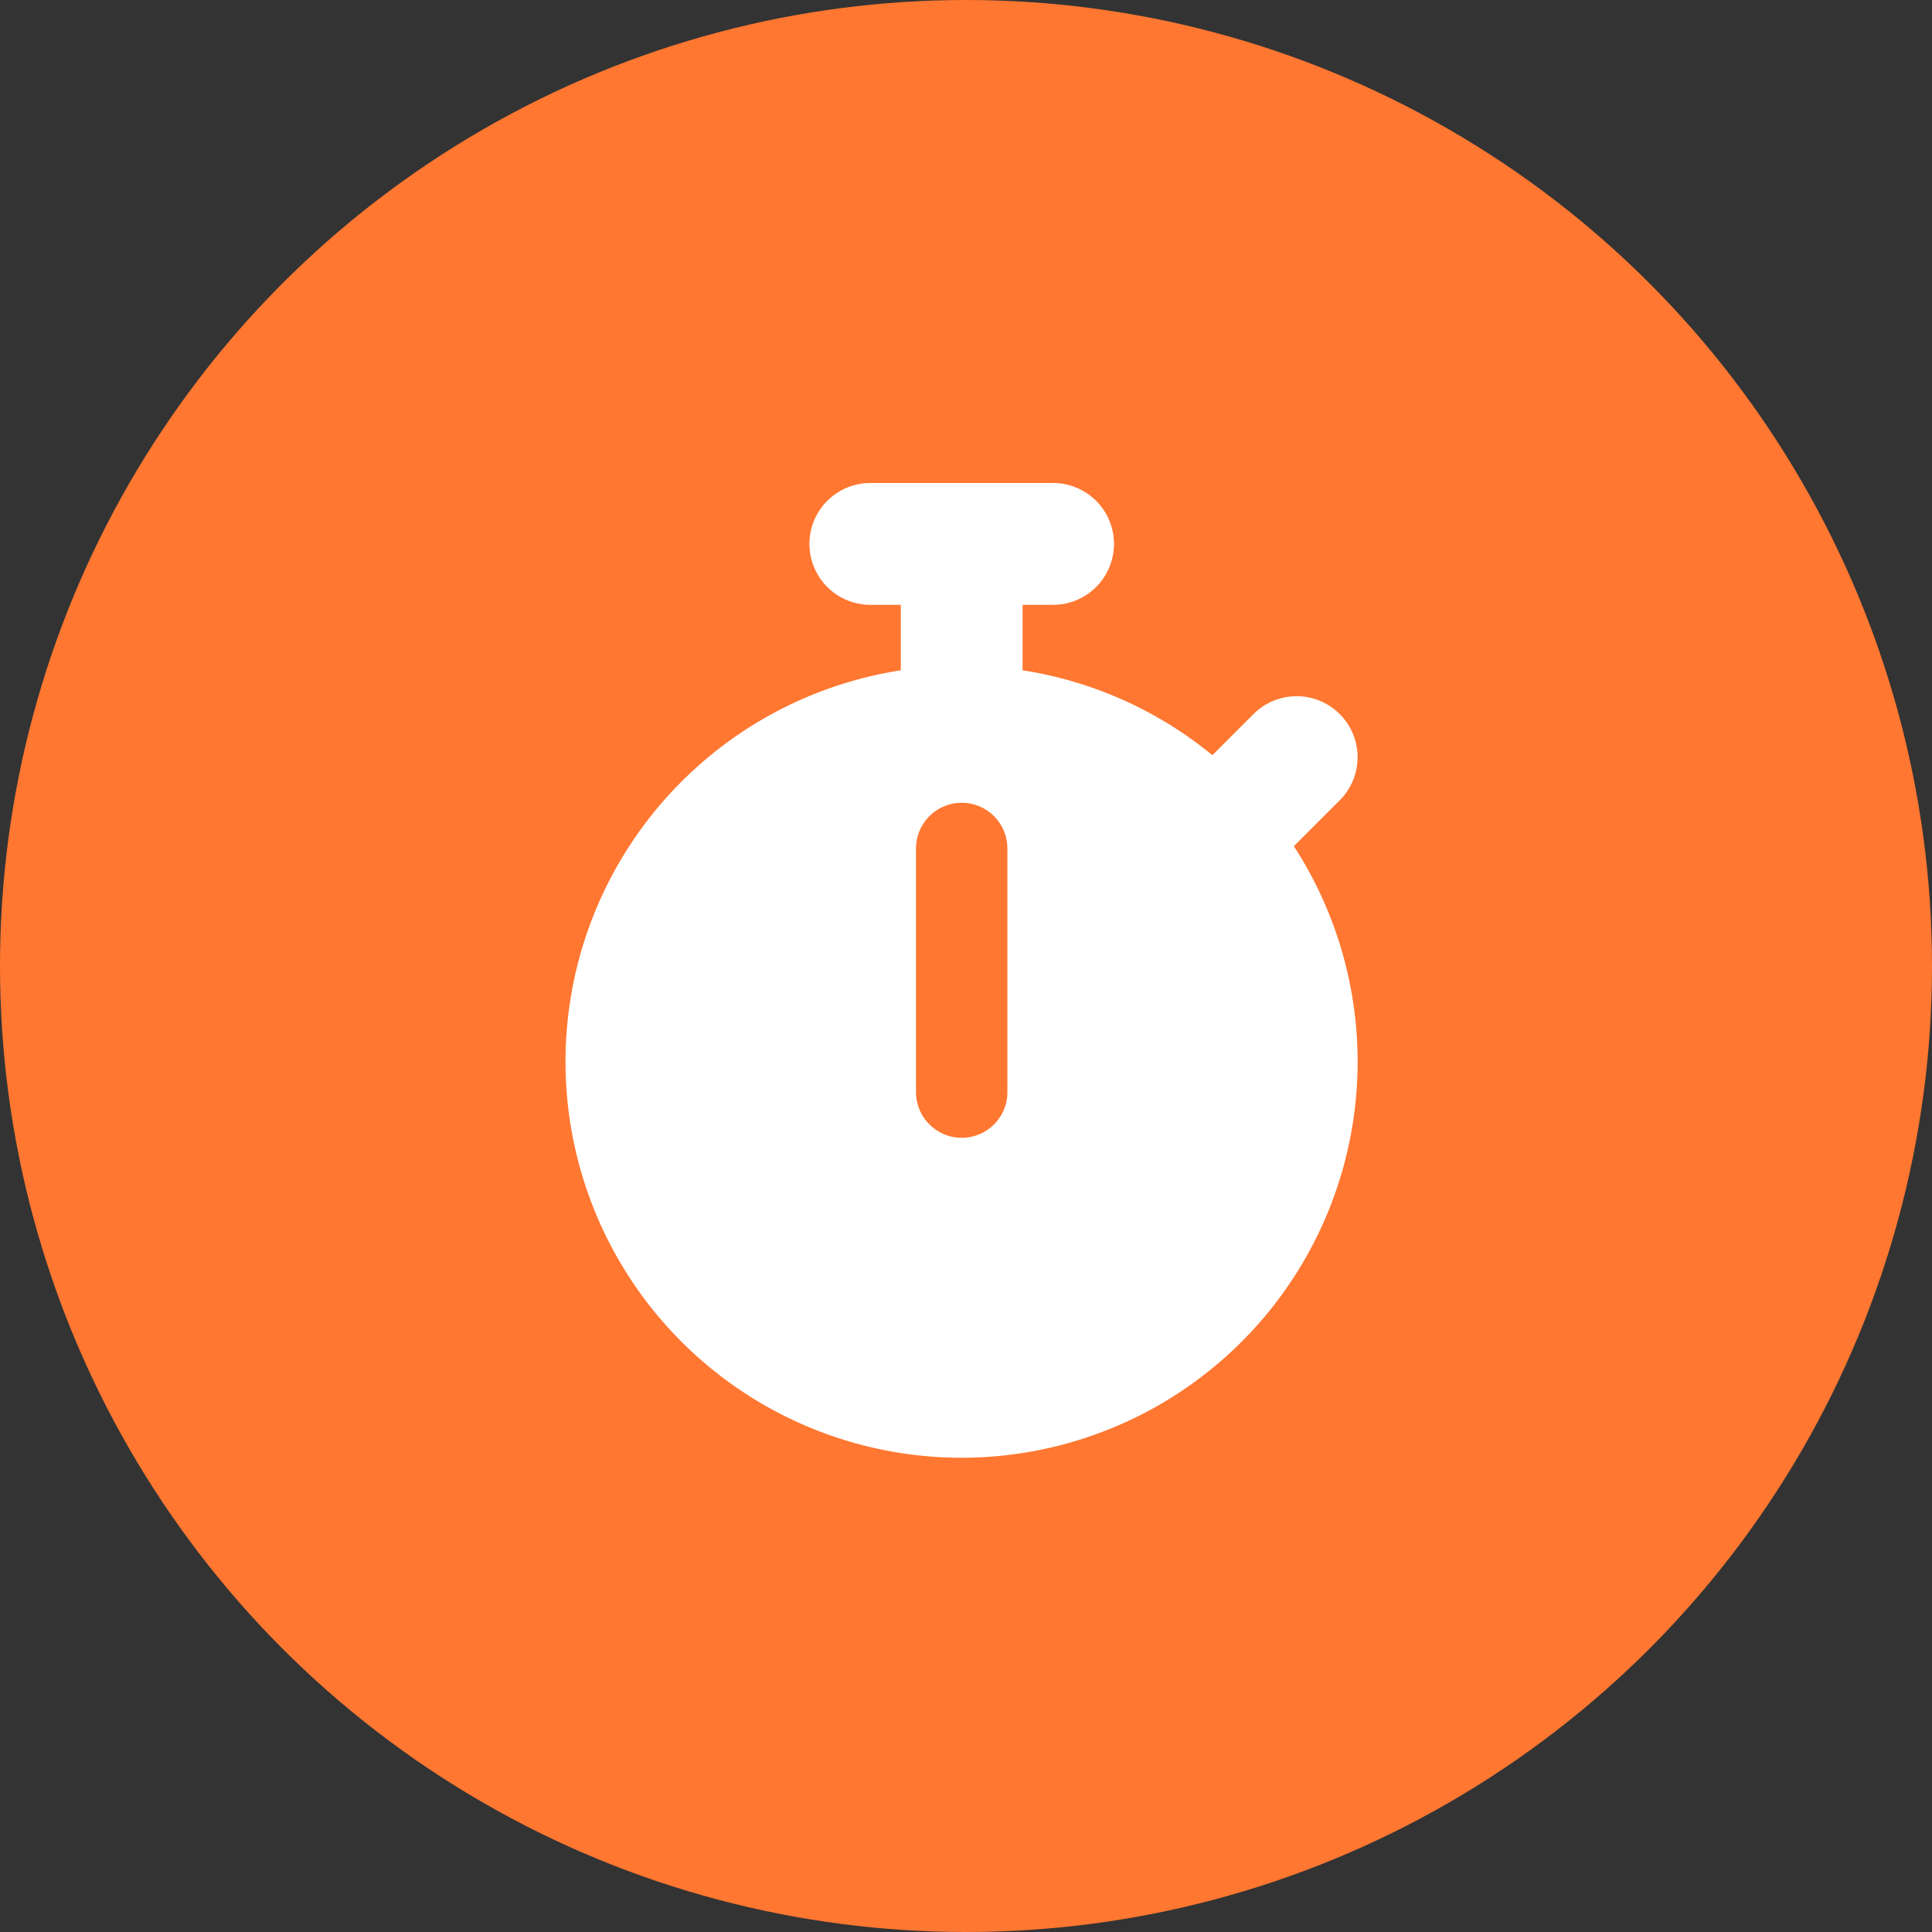
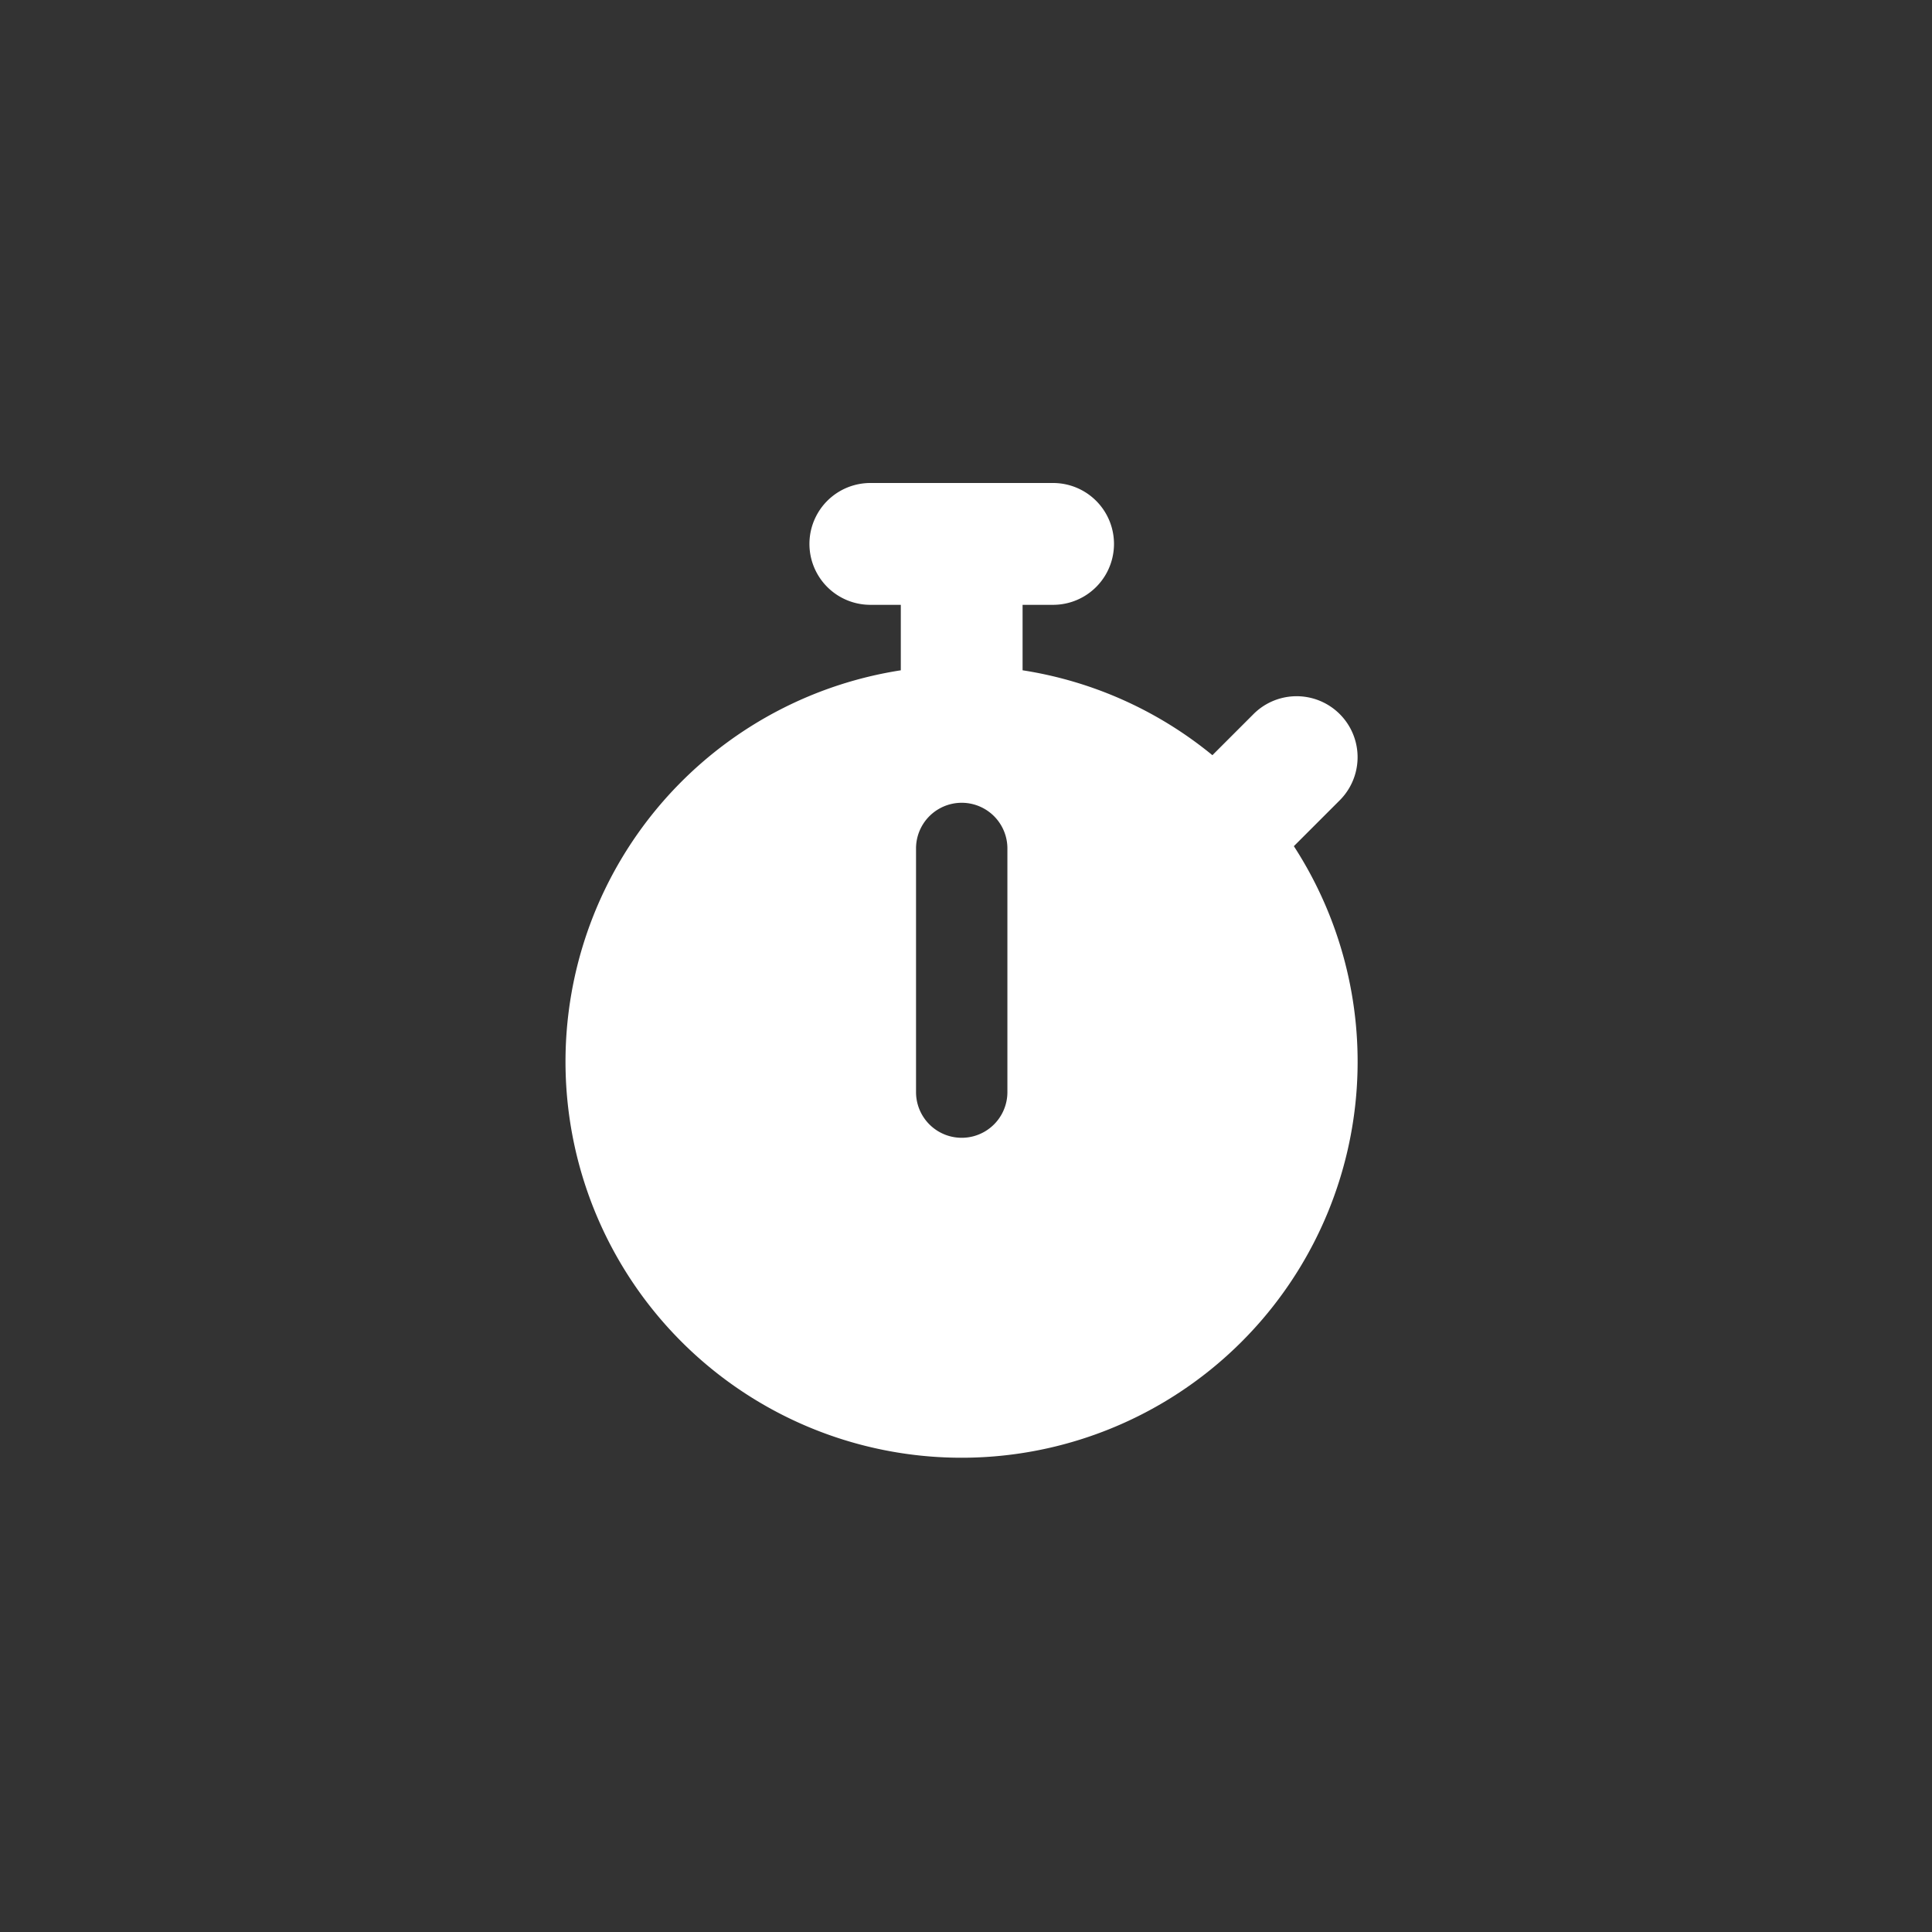
<svg xmlns="http://www.w3.org/2000/svg" width="140" height="140" viewBox="0 0 140 140">
  <rect x="0" y="0" width="140" height="140" fill="#333333" stroke="none" />
  <g id="Group_16632" data-name="Group 16632" transform="translate(-1035 -5883.559)">
-     <circle id="Ellipse_3163" data-name="Ellipse 3163" cx="70" cy="70" r="70" transform="translate(1035 5883.559)" fill="#ff7731" />
    <path id="stopwatch-solid" d="M38.069,0a4.414,4.414,0,0,0,0,8.828h2.207v4.745A28.7,28.7,0,1,0,68.758,26.317l3.324-3.324a4.418,4.418,0,0,0-6.248-6.248l-2.979,2.979A28.572,28.572,0,0,0,49.1,13.572V8.828H51.31A4.414,4.414,0,0,0,51.31,0H38.069ZM48,26.483V44.138a3.31,3.31,0,0,1-6.621,0V26.483a3.31,3.31,0,1,1,6.621,0Z" transform="translate(1060 5918.559)" fill="#fff" />
  </g>
</svg>